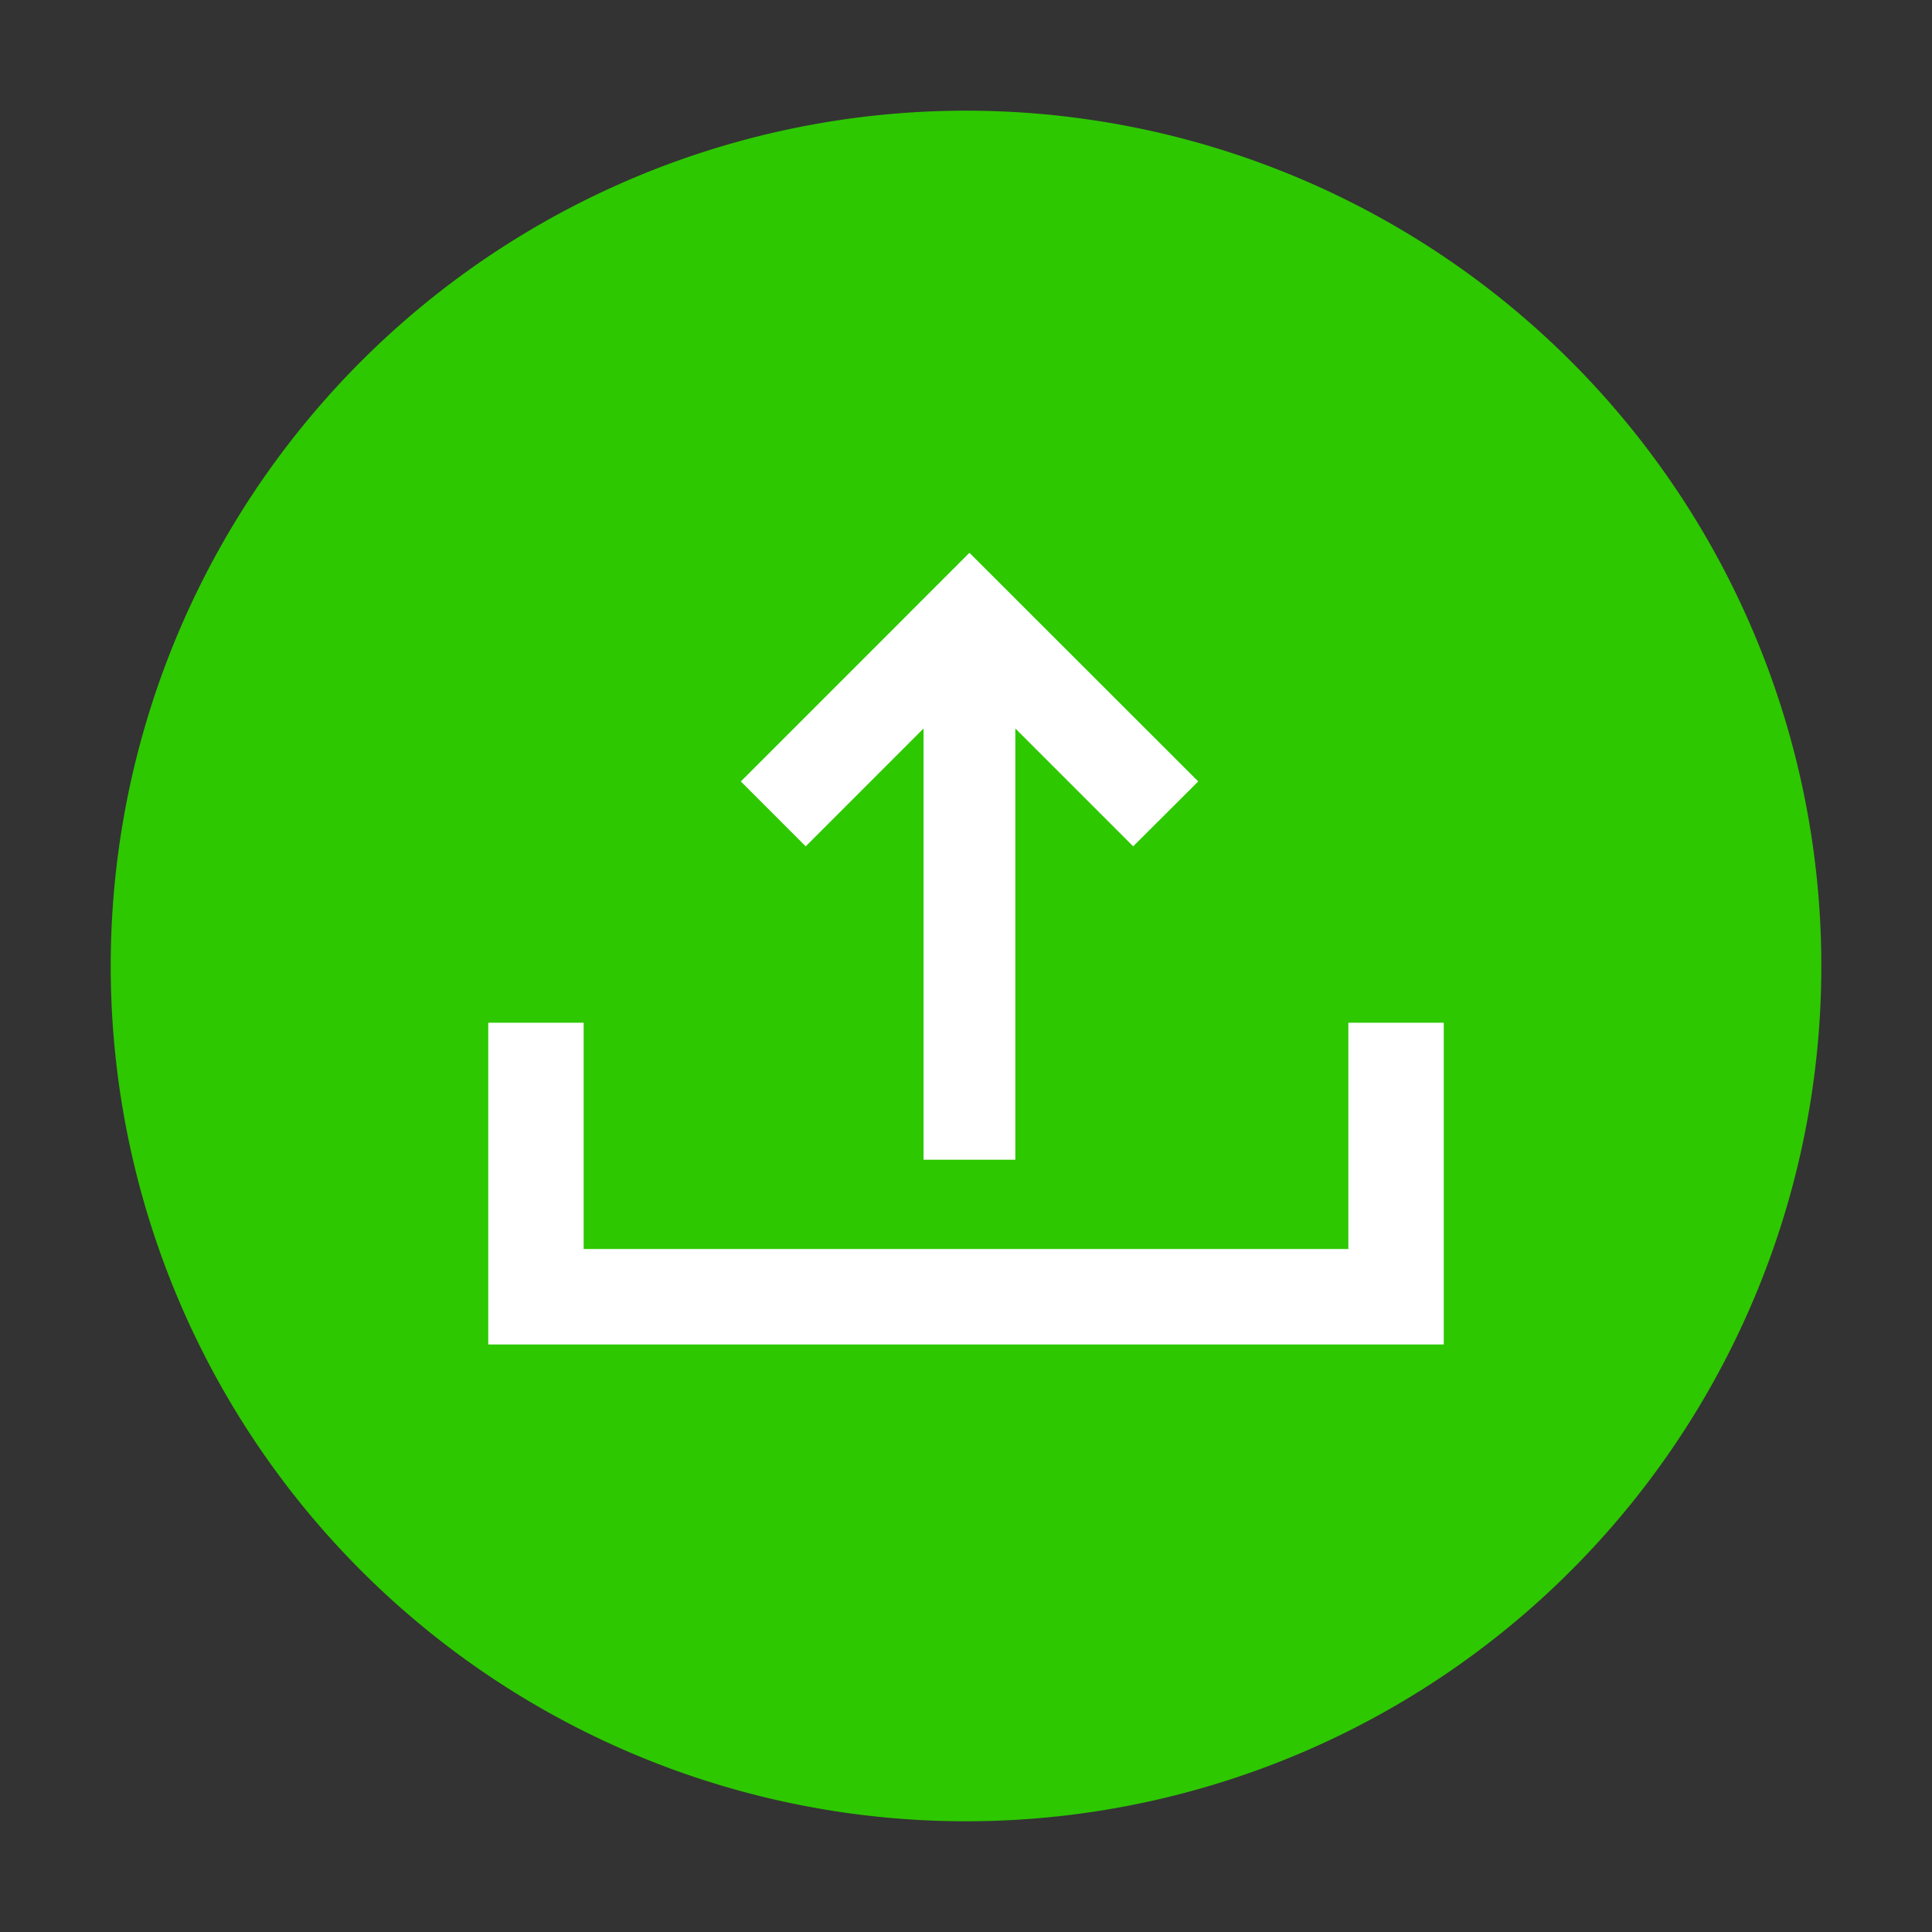
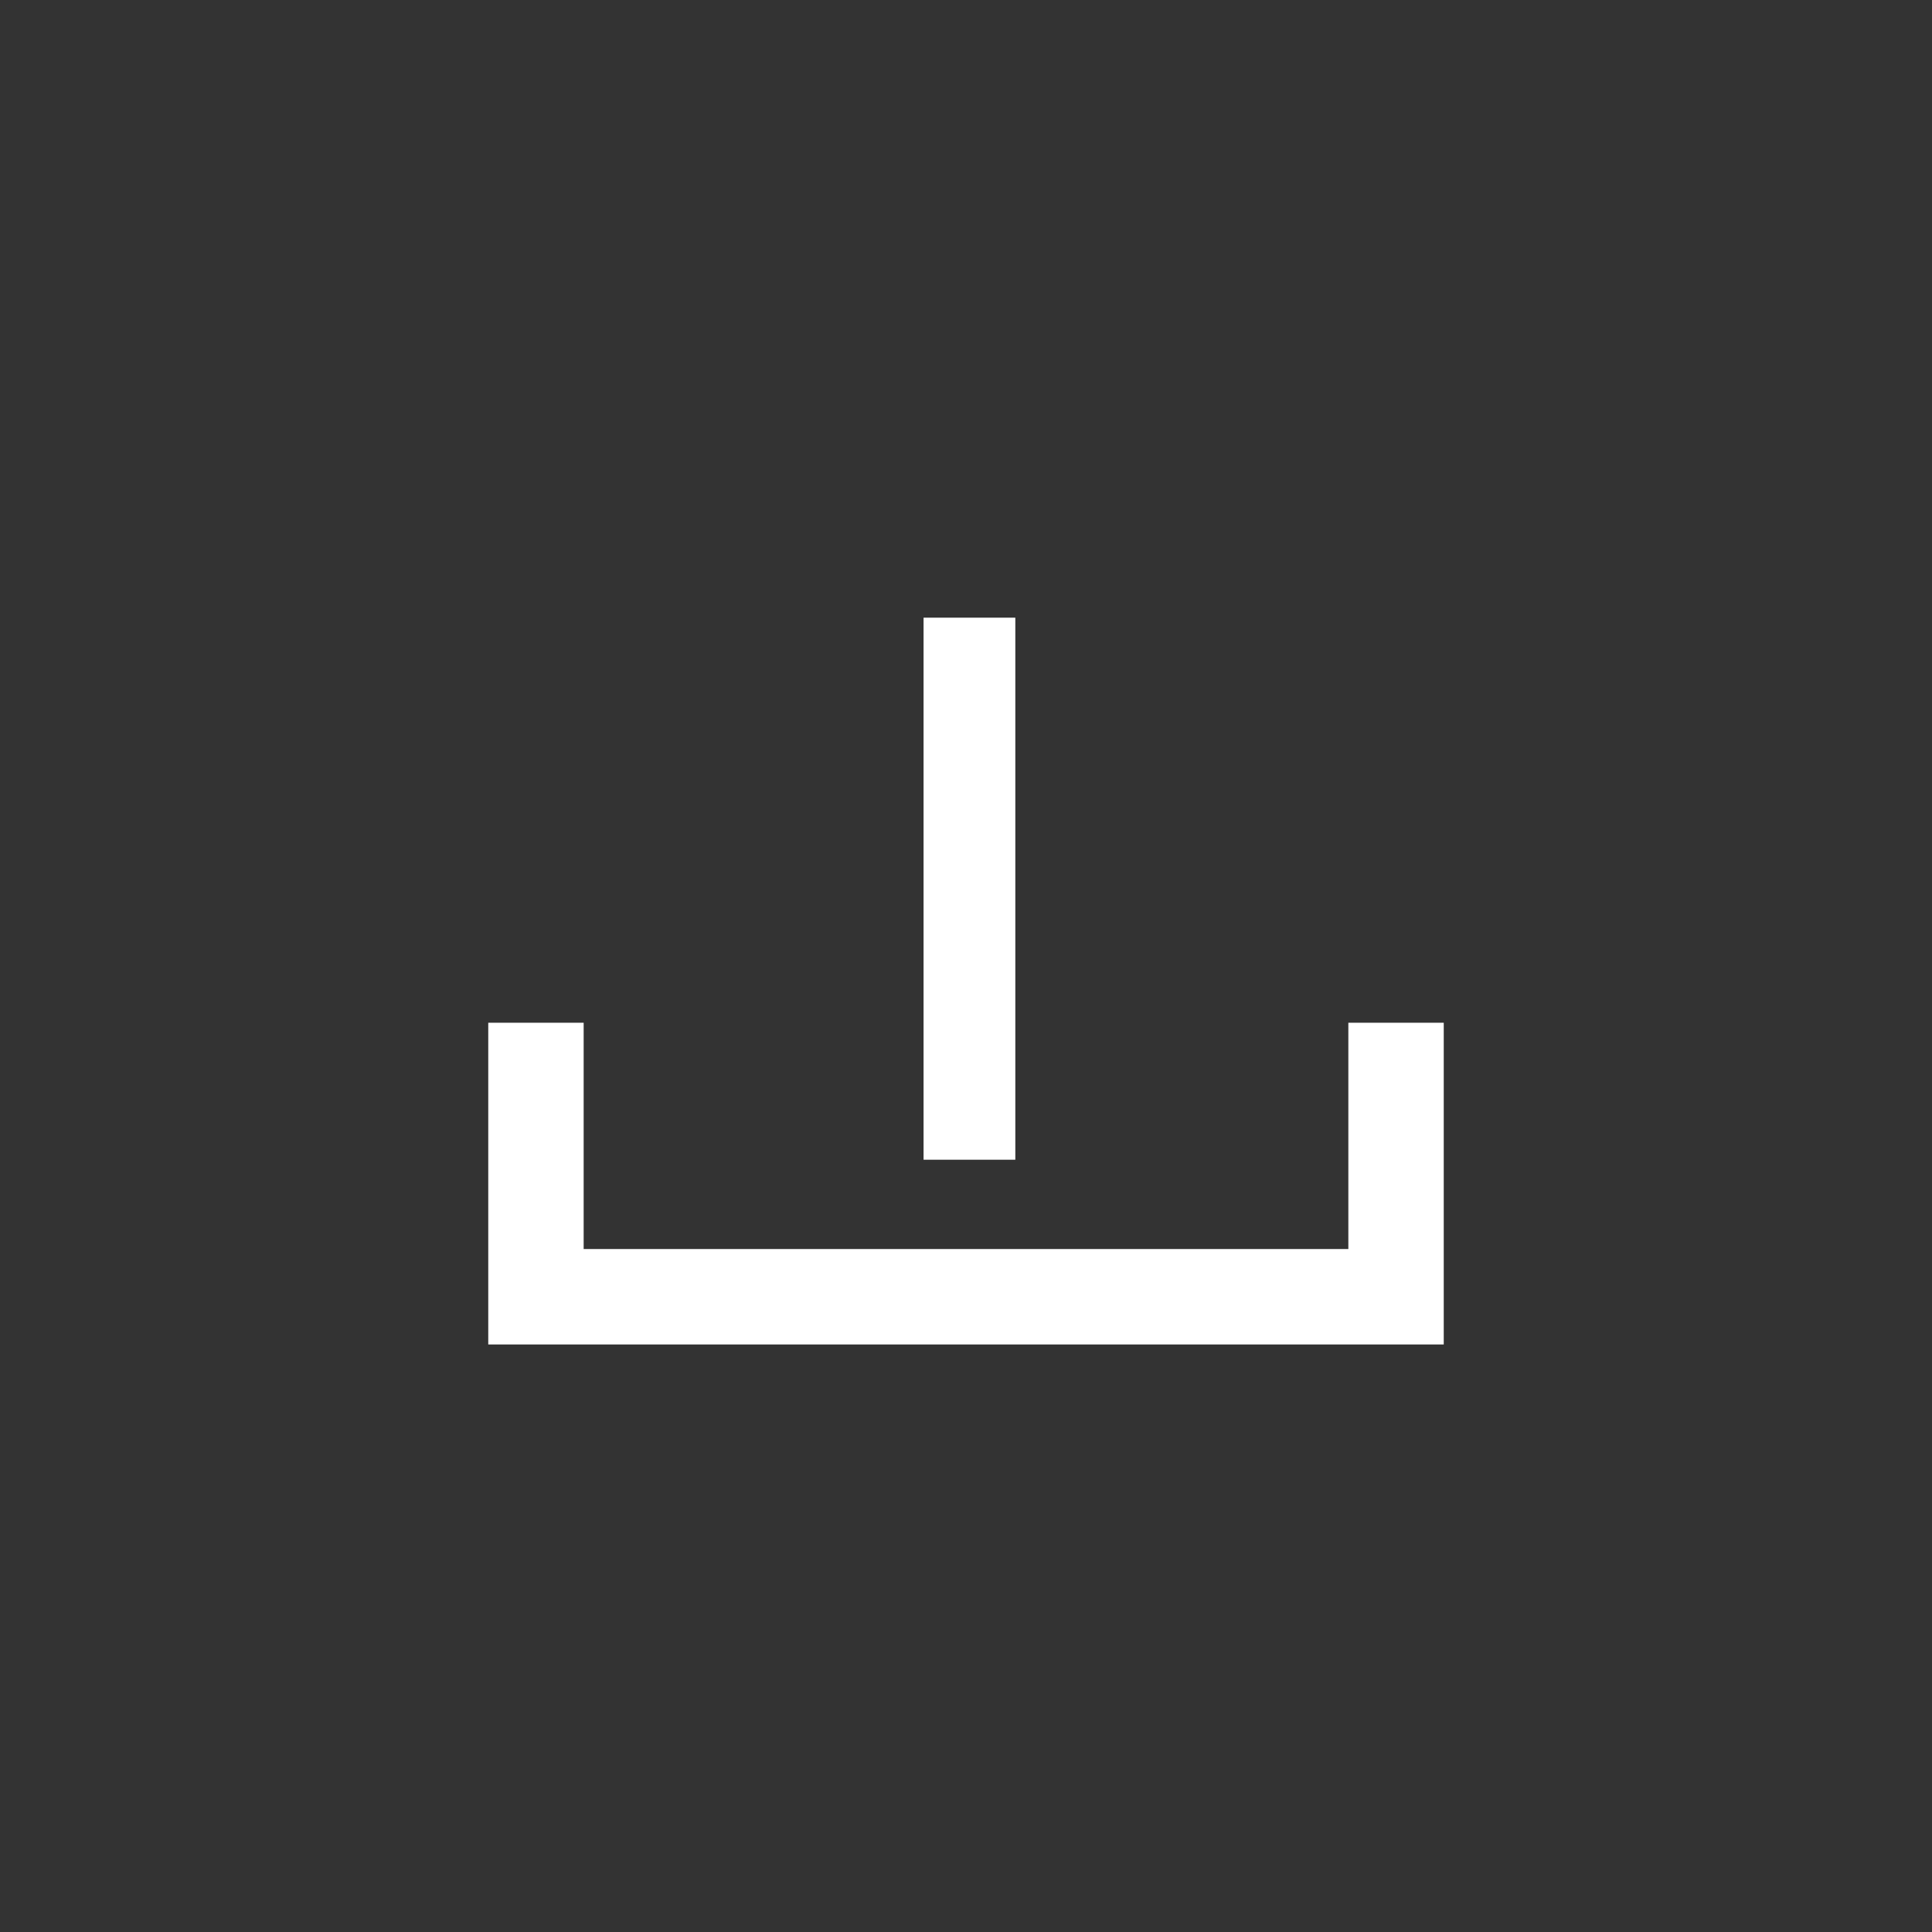
<svg xmlns="http://www.w3.org/2000/svg" width="55.247" height="55.247" viewBox="0 0 55.247 55.247">
  <rect x="0" y="0" width="55.247" height="55.247" fill="#333333" stroke="none" />
  <defs>
    <clipPath id="clip-path">
-       <path id="Path_424" data-name="Path 424" d="M0,48.915H48.915V0H0Z" fill="#2dc800" />
-     </clipPath>
+       </clipPath>
    <clipPath id="clip-path-2">
-       <rect id="Rectangle_71" data-name="Rectangle 71" width="55.849" height="51.997" fill="#2dc800" />
-     </clipPath>
+       </clipPath>
  </defs>
  <g id="Group_103" data-name="Group 103" transform="translate(6.808) rotate(8)" style="isolation: isolate">
    <g id="Group_90" data-name="Group 90" transform="translate(0 0)" clip-path="url(#clip-path)">
      <g id="Group_89" data-name="Group 89" transform="translate(-3.467 -2.696)" style="mix-blend-mode: multiply;isolation: isolate">
        <g id="Group_88" data-name="Group 88">
          <g id="Group_87" data-name="Group 87" clip-path="url(#clip-path-2)">
            <g id="Group_86" data-name="Group 86" transform="translate(3.467 2.696)">
              <path id="Path_423" data-name="Path 423" d="M24.458,48.915A24.458,24.458,0,1,0,0,24.458,24.458,24.458,0,0,0,24.458,48.915" fill="#2dc800" />
            </g>
          </g>
        </g>
      </g>
    </g>
  </g>
  <g id="Group_2160" data-name="Group 2160" transform="translate(-1794.039 -600.192)">
    <g id="Group_612" data-name="Group 612" transform="translate(1808 616)">
      <rect id="Rectangle_305" data-name="Rectangle 305" width="2.624" height="15.5" transform="translate(12.449 1.855)" fill="#fff" />
-       <path id="Path_1256" data-name="Path 1256" d="M32.358,0,25.821,6.538l1.855,1.856,4.682-4.683L37.04,8.393,38.9,6.538Z" transform="translate(-18.597 0)" fill="#fff" />
      <path id="Path_1257" data-name="Path 1257" d="M24.595,48.034v6.471H2.728V48.034H0v9.2H27.323v-9.2Z" transform="translate(0.001 -34.596)" fill="#fff" />
    </g>
  </g>
</svg>